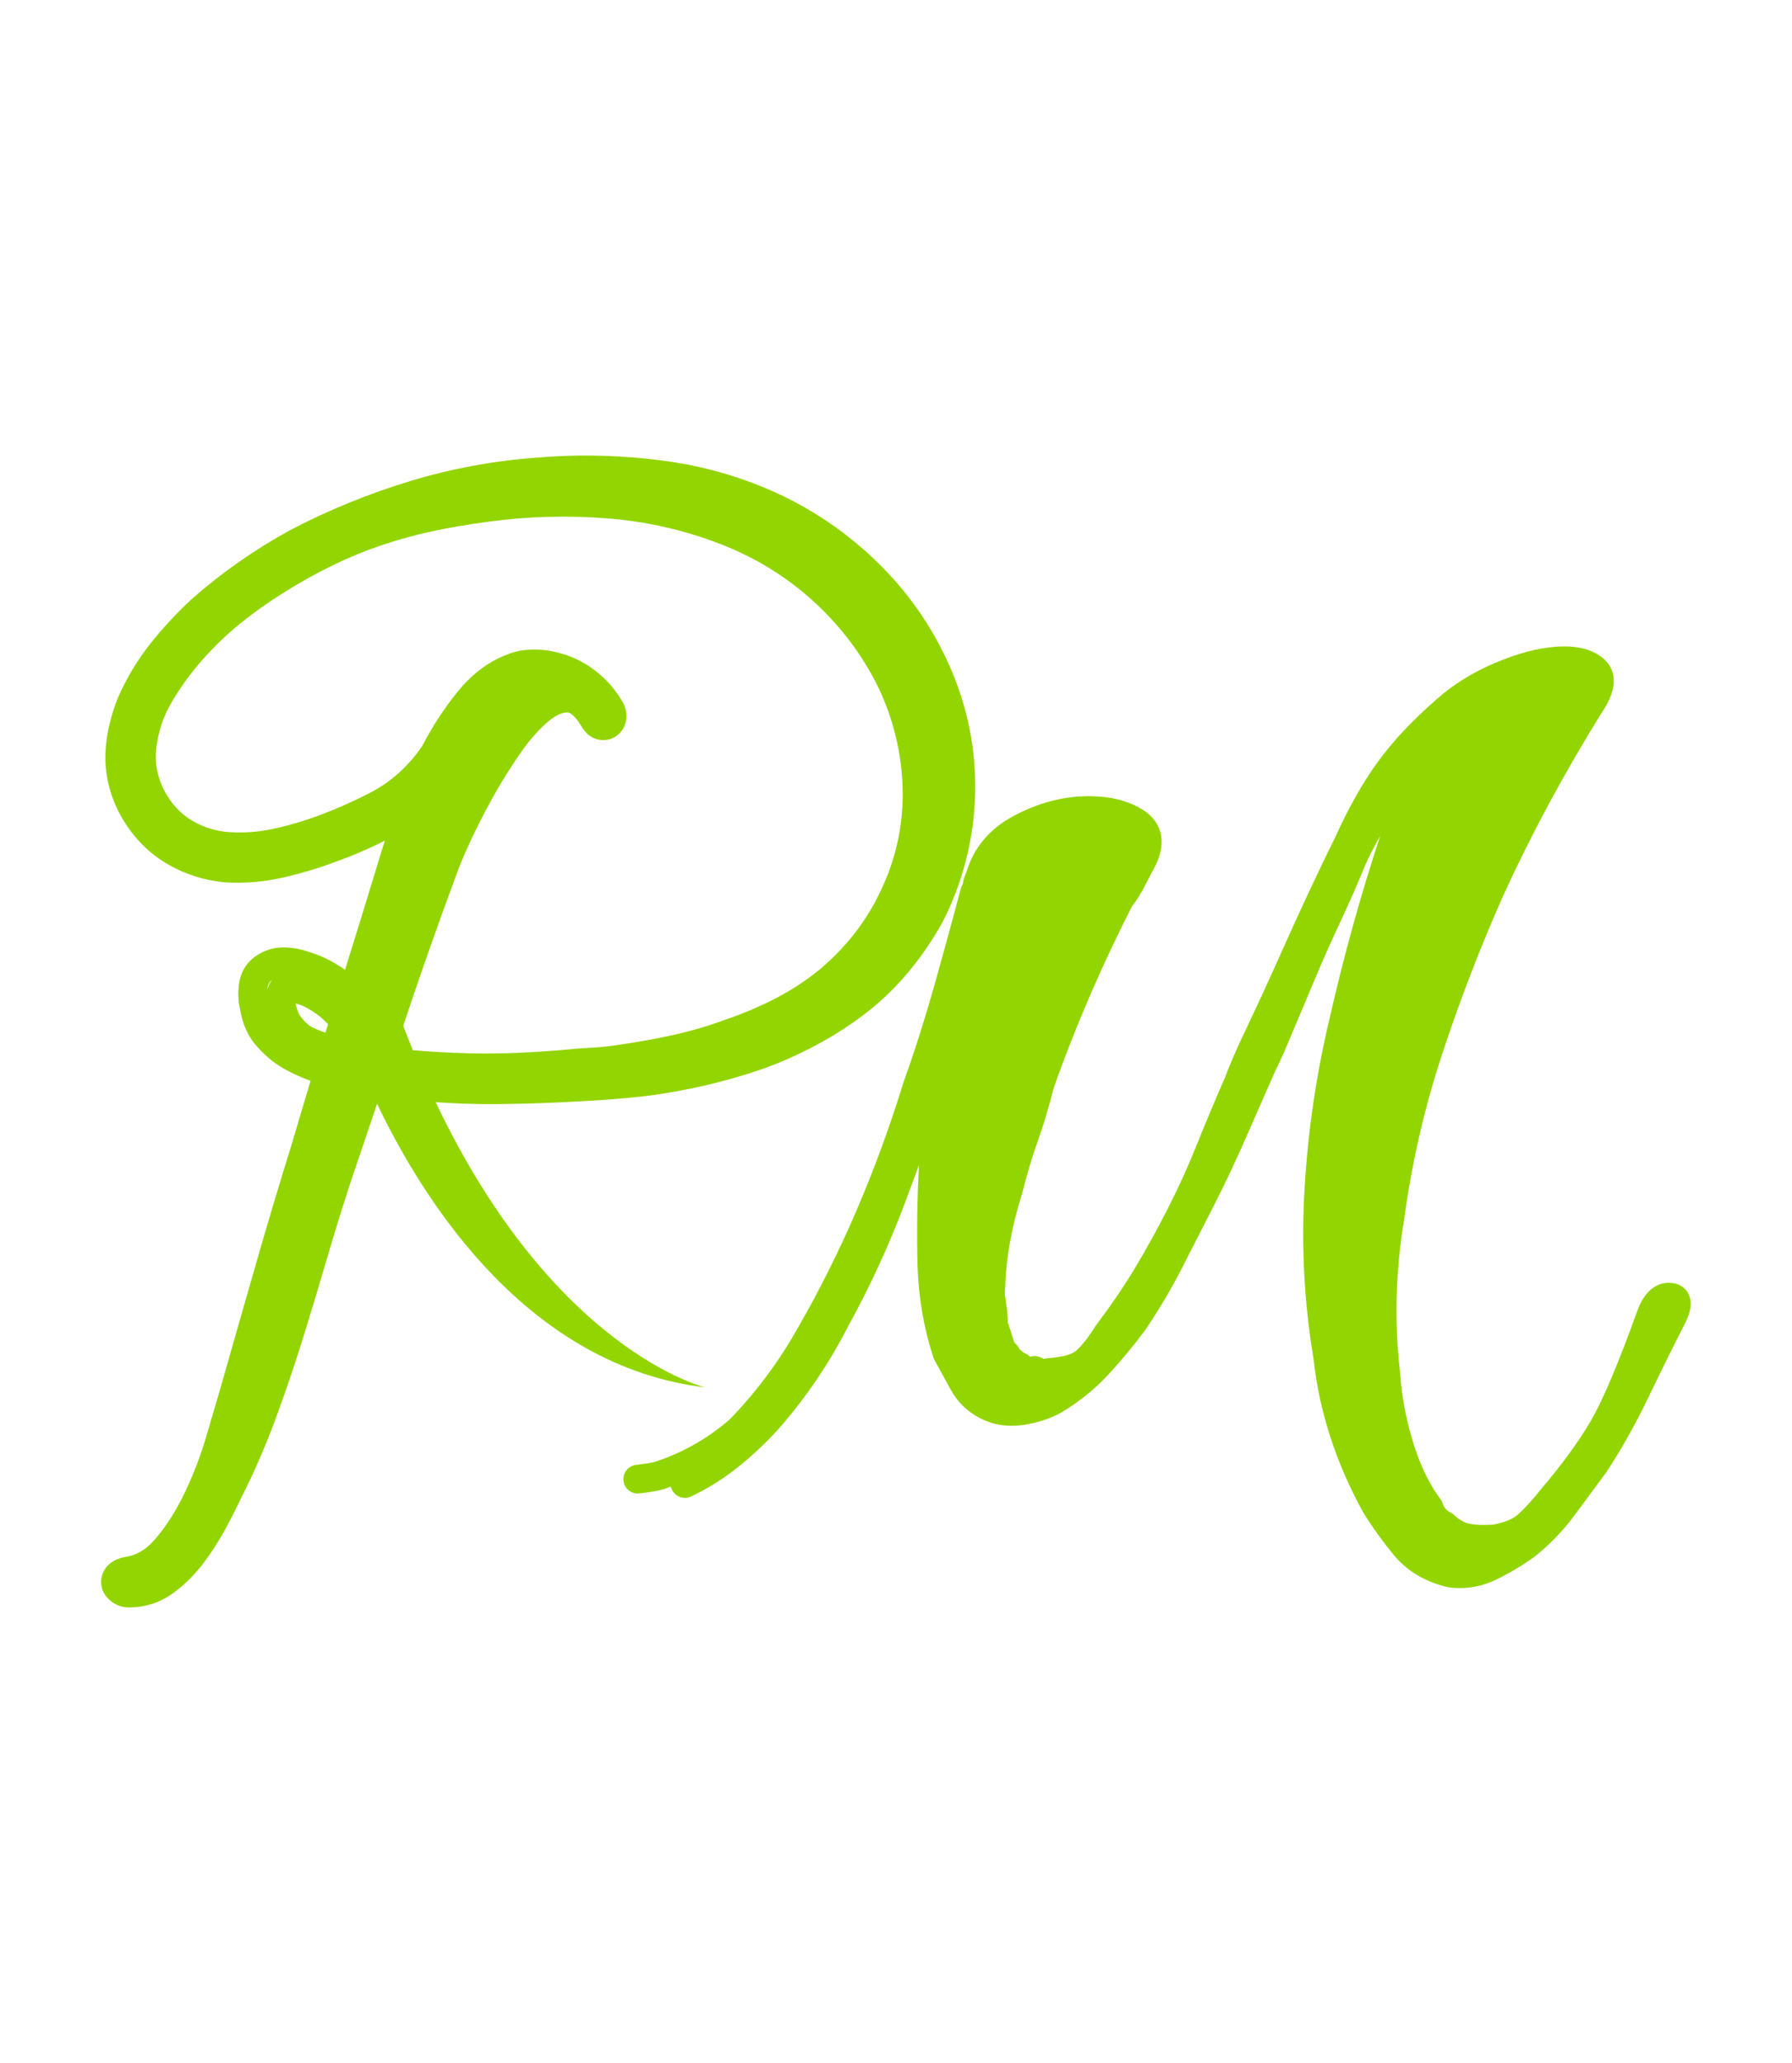
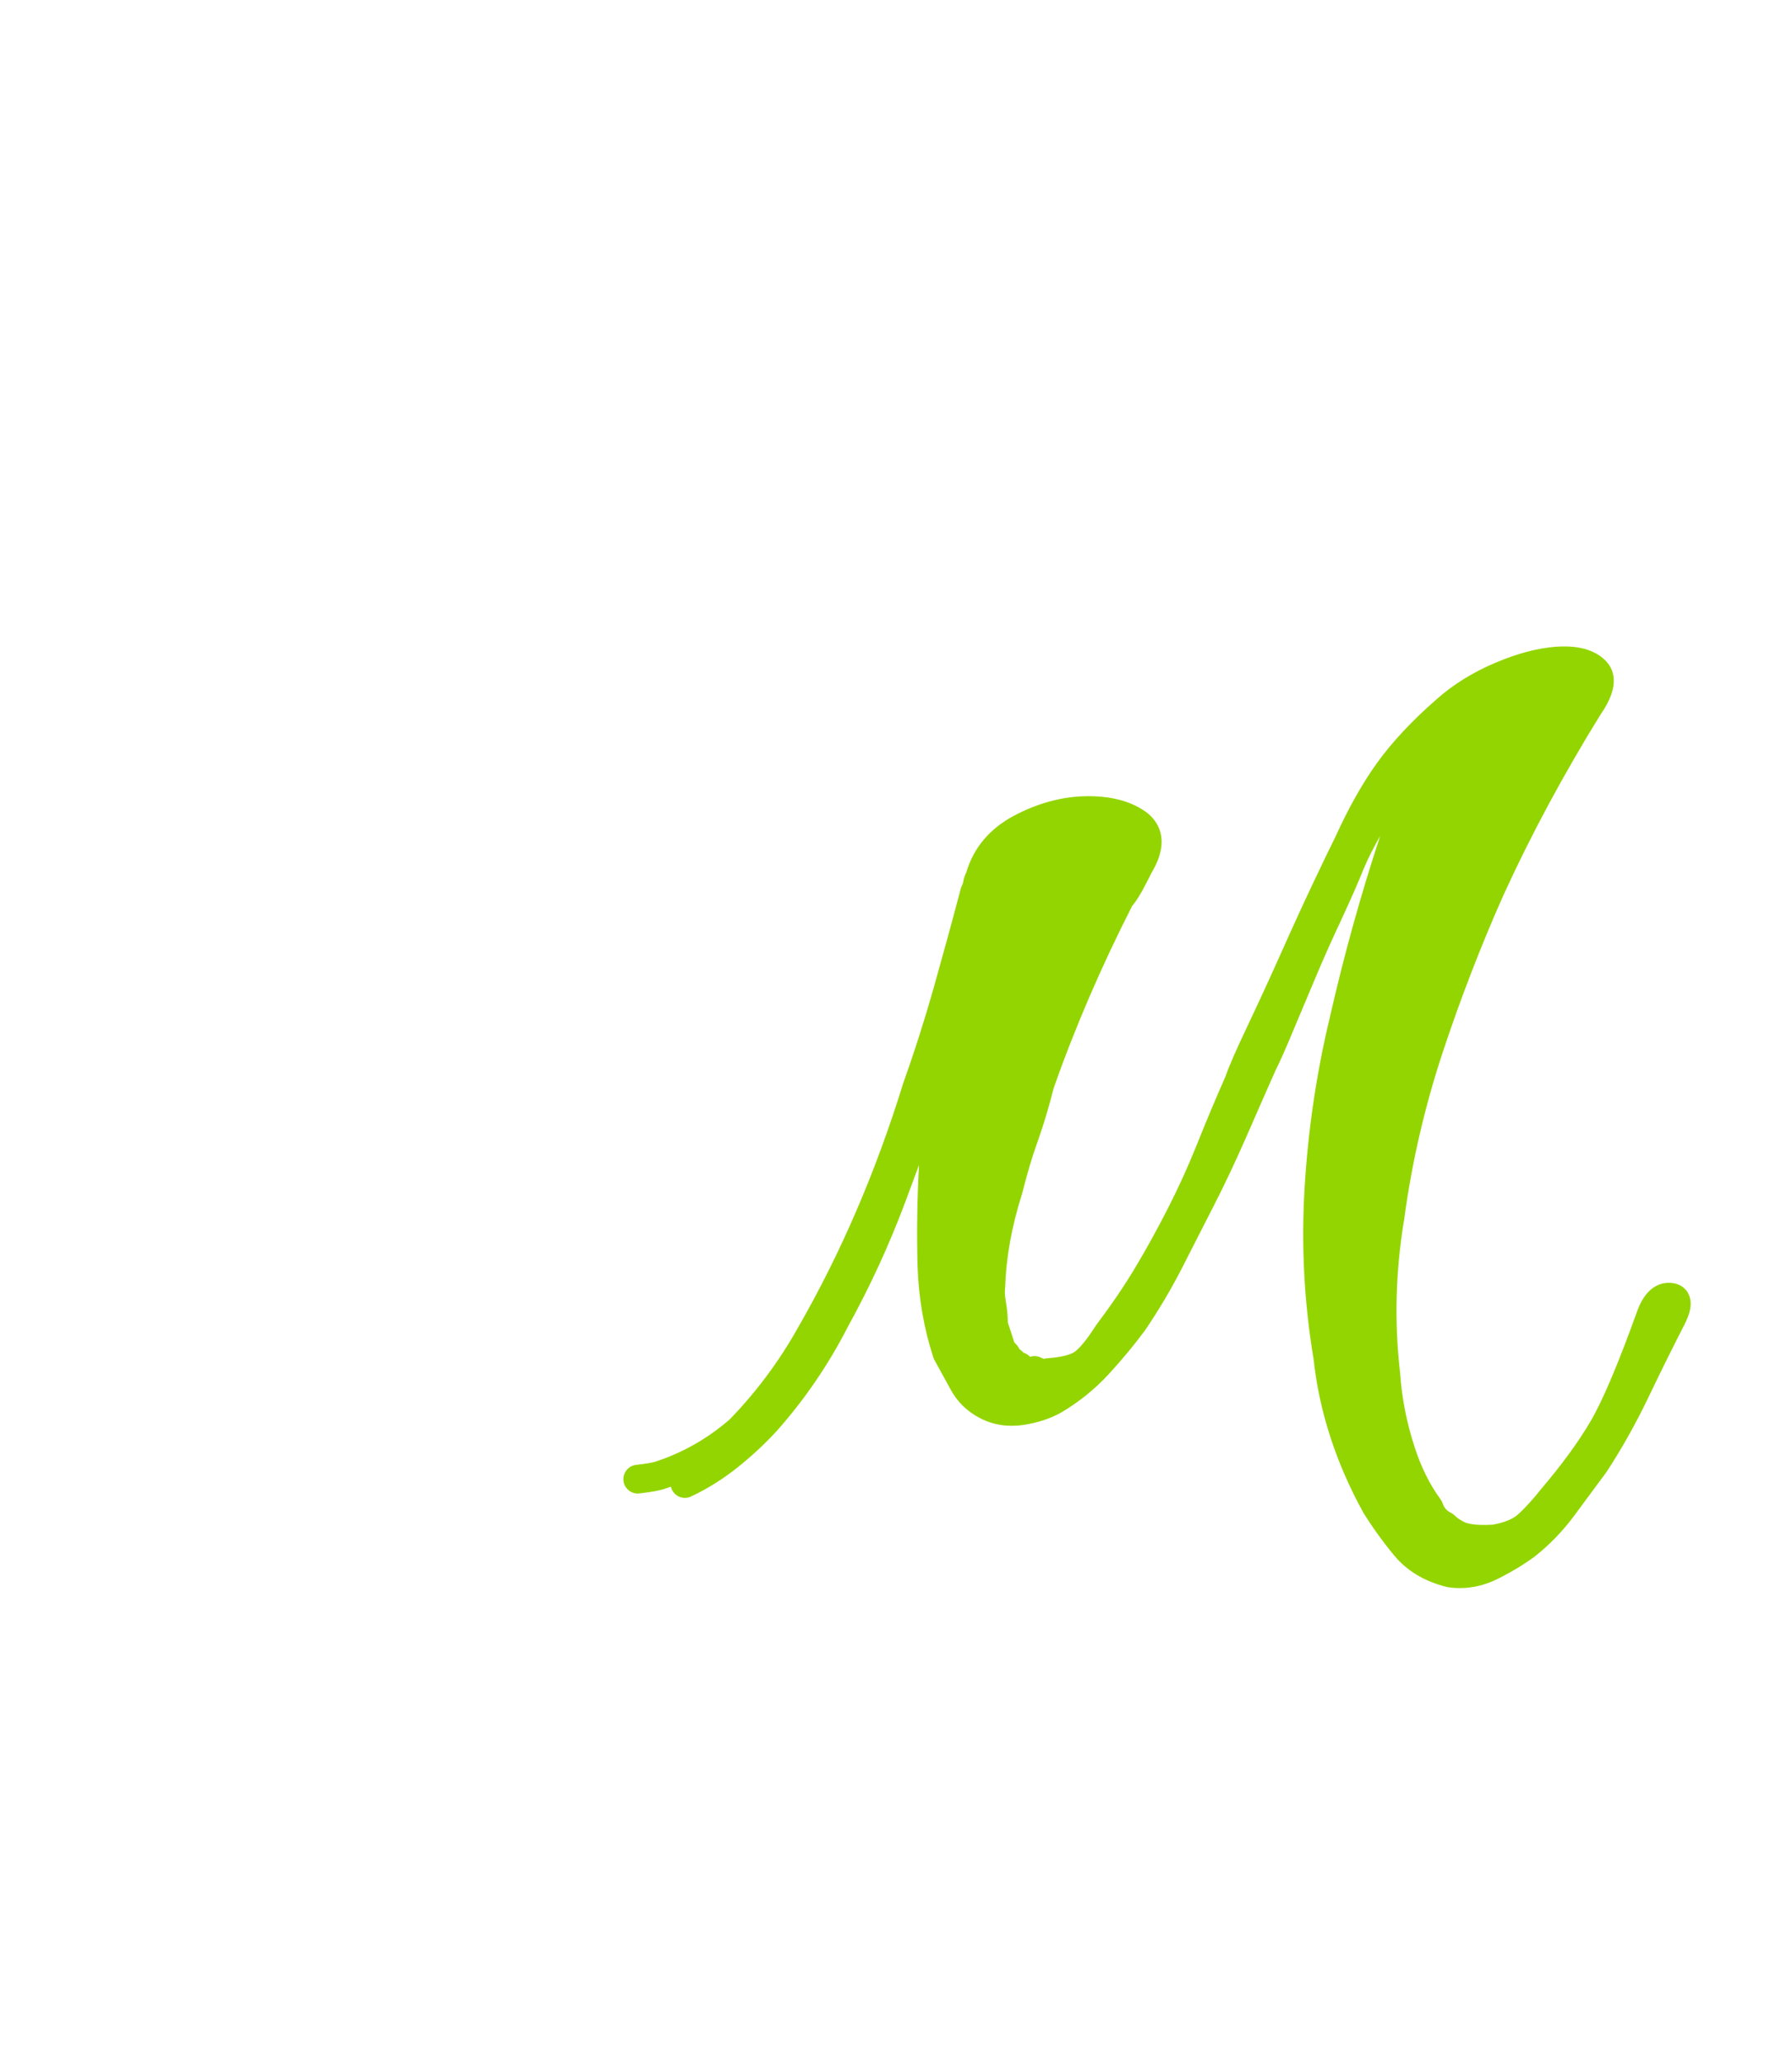
<svg xmlns="http://www.w3.org/2000/svg" id="Layer_1" data-name="Layer 1" viewBox="0 0 314.04 361.4">
  <defs>
    <style>      .cls-1 {        fill: #93d500;        stroke-width: 0px;      }    </style>
  </defs>
  <path class="cls-1" d="M295.85,226.56c-.33-.61-1.16-1.65-2.96-1.82-1.48-.13-4.22.3-5.9,4.73-3.35,9.33-6.13,15.9-8.25,19.51-2.13,3.62-4.99,7.54-8.48,11.65-.02.02-.04.04-.06.07-1.53,1.93-2.93,3.47-4.14,4.57-.95.85-2.44,1.46-4.43,1.82-3.22.2-4.58-.22-5.1-.49-.68-.35-1.21-.71-1.58-1.09-.19-.19-.41-.36-.65-.48-.79-.4-1.24-.91-1.48-1.66-.08-.26-.21-.5-.37-.72-1.88-2.55-3.41-5.63-4.55-9.16-1.39-4.27-2.24-8.6-2.53-12.87,0-.04,0-.08-.01-.12-1.04-8.92-.79-18.02.74-27.06,0-.03,0-.06.01-.08,1.32-9.78,3.58-19.53,6.71-28.99,3.14-9.47,6.73-18.76,10.67-27.6,2.38-5.21,5.05-10.57,7.92-15.91,2.85-5.28,5.9-10.56,9.08-15.69,3.58-5.13,2.36-8.05.71-9.6-1.91-1.78-4.67-2.53-8.43-2.28-3.25.22-6.89,1.18-10.84,2.87-3.92,1.67-7.36,3.82-10.21,6.37-4.27,3.72-7.77,7.47-10.4,11.12-2.58,3.59-5.04,7.96-7.32,13-.72,1.42-1.99,4.05-3.78,7.83-1.69,3.56-3.57,7.65-5.74,12.51-1.87,4.2-3.79,8.37-5.86,12.74-1.91,4.01-3.21,6.98-3.86,8.84-1.68,3.81-3.32,7.71-5.01,11.93-1.54,3.84-3.25,7.61-5.1,11.22-1.84,3.6-3.75,7.07-5.7,10.33-1.9,3.18-4.2,6.56-6.84,10.07-.04.06-.08.11-.12.17-1.69,2.67-2.86,3.89-3.53,4.43-.45.36-1.69.99-4.93,1.22-.19.01-.37.05-.55.1-.05,0-.22-.03-.54-.2-.58-.3-1.25-.36-1.87-.17-.01,0-.04,0-.07-.01-.22-.22-.47-.4-.75-.54-.13-.07-.27-.12-.4-.17l-.22-.22c-.13-.14-.28-.26-.45-.36-.19-.38-.48-.8-.92-1.19l-1.14-3.5c-.02-1.17-.13-2.39-.35-3.66-.21-1.23-.19-1.92-.14-2.29.02-.1.03-.21.03-.31.15-5.15,1.15-10.65,2.97-16.36.02-.05.03-.1.04-.15.83-3.33,1.71-6.26,2.68-8.97,1.01-2.83,1.95-5.97,2.8-9.32,3.69-10.51,8.32-21.25,13.76-31.93.71-.81,1.49-2.07,2.43-3.91l1.02-1.99c3.7-6.25.45-9.5-1.12-10.61-2.66-1.88-6.21-2.78-10.54-2.7-4.17.09-8.36,1.23-12.45,3.39-4.3,2.27-7.13,5.62-8.41,9.95-.29.61-.49,1.22-.57,1.8-.01.08-.06.27-.21.56-.08.16-.14.32-.19.49-1.51,5.74-3.1,11.54-4.71,17.25-1.6,5.65-3.4,11.3-5.36,16.78-.01.03-.02.07-.03.1-4.78,15.48-10.99,29.88-18.46,42.83-3.25,5.81-7.26,11.2-11.93,16.02-3.89,3.37-8.29,5.87-13.08,7.42-.35.11-1.21.3-3.34.55-1.38.17-2.36,1.42-2.2,2.8.17,1.38,1.42,2.36,2.8,2.2,2.14-.26,3.41-.49,4.27-.76.42-.13.83-.28,1.24-.42.04.17.1.35.18.51.59,1.26,2.09,1.8,3.34,1.21,2.82-1.32,5.55-3.02,8.13-5.07,2.48-1.98,4.81-4.14,6.93-6.45,4.87-5.48,9.04-11.59,12.4-18.15,3.91-7.09,7.29-14.44,10.07-21.86.81-2.15,1.62-4.33,2.43-6.54-.32,5.89-.41,11.86-.25,17.79.09,2.73.37,5.47.83,8.12.46,2.66,1.11,5.28,1.93,7.79.05.15.11.3.19.44.89,1.61,1.82,3.31,2.78,5.07,1.19,2.25,2.96,3.98,5.27,5.16,2.29,1.17,4.83,1.56,7.55,1.16,2.47-.38,4.68-1.09,6.55-2.14.02-.01.04-.02.06-.03,3.1-1.83,5.89-4.08,8.3-6.69,2.32-2.52,4.46-5.09,6.36-7.66.02-.03.04-.06.06-.08,2.38-3.51,4.56-7.18,6.47-10.91l.93-1.83c1.56-3.05,3.11-6.1,4.68-9.16,1.84-3.6,3.69-7.52,5.51-11.65l1.61-3.67c1.21-2.76,2.42-5.53,3.65-8.29.74-1.46,1.76-3.75,3.03-6.81,1.29-3.09,2.64-6.29,4.05-9.62,1.36-3.24,2.86-6.59,4.45-9.97,1.63-3.5,2.94-6.49,4-9.12.76-1.77,1.7-3.62,2.81-5.55-3.4,10.29-6.37,20.98-8.86,31.93-2.31,9.66-3.78,19.63-4.38,29.63-.62,10.07-.09,20.2,1.57,30.1.98,9.11,3.9,18.14,8.68,26.82.02.04.05.08.07.12,1.64,2.63,3.46,5.14,5.4,7.48,2.22,2.66,5.29,4.51,9.13,5.47.08.02.16.04.24.05.71.11,1.42.16,2.12.16,2.18,0,4.34-.51,6.45-1.53,2.43-1.2,4.66-2.53,6.62-3.97.03-.02.05-.04.08-.06,2.59-2.06,4.91-4.46,6.9-7.15,1.22-1.66,2.45-3.32,3.68-4.98l1.9-2.56s.06-.08.08-.12c2.61-3.98,5.05-8.32,7.26-12.91,2.12-4.43,4.27-8.77,6.39-12.91.75-1.47,1.63-3.63.63-5.45Z" />
-   <path class="cls-1" d="M167.3,118.81c-2.7-6.85-6.63-13.04-11.67-18.41-5.01-5.31-10.85-9.69-17.38-13-6.77-3.39-14.06-5.62-21.66-6.65-7.45-1.01-14.89-1.21-22.09-.61-7.56.51-15.12,1.88-22.47,4.09-7.31,2.21-14.42,5.1-21.13,8.61-.02,0-.03.02-.04.02-6.25,3.43-12.04,7.48-17.22,12.05-.01.01-.03.02-.04.04-2.56,2.35-4.98,4.96-7.2,7.74-2.29,2.88-4.22,6.08-5.73,9.53-.01.02-.02.05-.03.07-.66,1.66-1.2,3.4-1.58,5.15-.4,1.83-.6,3.7-.6,5.56,0,.03,0,.05,0,.08.12,4.03,1.32,7.82,3.56,11.24,1.99,3.05,4.53,5.47,7.56,7.18,2.95,1.68,6.21,2.71,9.71,3.06.03,0,.06,0,.09,0,3.39.22,6.81-.06,10.17-.82,3.18-.72,6.28-1.65,9.23-2.76,2.96-1.05,5.87-2.3,8.66-3.72-.64,2.03-1.21,3.88-1.7,5.54-1.7,5.57-3.47,11.31-5.27,17.09-2.14-1.51-4.38-2.59-6.65-3.23-1.12-.39-2.34-.63-3.65-.69-1.75-.08-3.41.33-4.8,1.18-1.92,1.09-3.15,2.91-3.47,5.13-.21,1.44-.18,2.82.09,4.1.42,2.87,1.47,5.24,3.12,7.02,1.5,1.73,3.33,3.16,5.46,4.26,1.26.65,2.56,1.21,3.86,1.68-1.08,3.59-2.18,7.27-3.27,10.98-2.23,7.18-4.4,14.42-6.43,21.52-1.96,6.8-4.02,14.01-6.12,21.42-.68,2.33-1.53,5.22-2.55,8.67-.97,3.26-2.22,6.5-3.72,9.63-1.45,3.03-3.15,5.71-5.07,7.97-1.55,1.83-3.18,2.85-5.12,3.18-.02,0-.03,0-.05,0-.84.16-3.4.66-4.19,3.21-.45,1.47-.06,3.01,1.06,4.15.98.98,2.26,1.52,3.6,1.52,2.9,0,5.55-.87,7.89-2.59,1.95-1.44,3.72-3.21,5.27-5.27,1.43-1.9,2.71-3.91,3.82-5.97.98-1.81,1.88-3.59,2.61-5.14,2.2-4.31,4.19-8.86,5.93-13.52,1.74-4.67,3.35-9.4,4.81-14.05,1.41-4.52,2.84-9.26,4.25-14.08,1.33-4.57,2.74-9.14,4.18-13.54,1.51-4.45,3.11-9.18,4.75-14.07,8.5,17.75,26.67,45.96,57.49,49.68,0,0-26.48-6.34-47.22-49.96,3.55.23,7.1.38,10.64.34,5.02-.05,10.12-.22,15.12-.52,3.72-.19,7.44-.49,11.09-.9,7.05-.9,13.89-2.49,20.36-4.72,3.17-1.12,6.35-2.53,9.44-4.18,3.1-1.65,6.04-3.54,8.72-5.61,2.76-2.12,5.3-4.59,7.57-7.32,2.24-2.71,4.23-5.63,5.91-8.68.01-.03.03-.05.04-.08,3.35-6.6,5.23-13.69,5.6-21.07.37-7.39-.83-14.64-3.55-21.56ZM47.32,172.18c-.2.36-.35.75-.46,1.15.01-.11.03-.22.04-.33.08-.59.33-1.02.77-1.34-.15.18-.26.36-.35.52ZM57.03,180.92c-.76-.27-1.48-.57-2.14-.88,0,0,0,0-.02,0-.74-.34-1.45-.97-2.13-1.9l-.05-.07s-.06-.08-.1-.12c-.04-.05-.25-.31-.51-1.1-.12-.38-.22-.74-.29-1.08.14.04.29.09.46.14,1,.31,2.13.92,3.36,1.82.63.46,1.26,1.03,1.88,1.7-.16.5-.31,1-.47,1.5ZM154.33,156.07c-2.47,5.28-6.13,9.97-10.86,13.91-2.32,1.87-4.84,3.51-7.51,4.89-2.72,1.41-5.59,2.64-8.54,3.65-.02,0-.05.02-.07.02-2.93,1.1-5.97,2-9.02,2.69-3.17.71-6.44,1.31-9.75,1.78-1.67.27-3.37.45-5.05.54-1.78.09-3.66.24-5.6.44-2.42.19-4.69.33-6.77.43-1.99.09-3.99.14-5.94.14s-3.98-.05-6.02-.14c-2.15-.1-4.39-.24-6.67-.42-.06,0-.12-.01-.18-.02-.57-1.4-1.13-2.81-1.69-4.27,2.94-8.86,6.12-17.9,9.47-26.89,0-.03.02-.05.03-.08.33-.99,1.06-2.72,2.17-5.14,1.08-2.36,2.41-4.97,3.95-7.77,1.46-2.65,3.13-5.32,4.96-7.96,1.68-2.41,3.39-4.32,5.07-5.67,1.19-.96,2.31-1.44,3.23-1.39.32.02,1.13.49,2.18,2.14.45.79,1.59,2.7,4,2.7,1.93,0,3.56-1.34,3.97-3.3.24-1.25-.02-2.54-.74-3.65-1.1-1.82-2.43-3.39-3.96-4.66-1.52-1.29-3.19-2.29-4.98-3-1.74-.67-3.47-1.08-5.16-1.21-1.8-.13-3.44.02-4.86.45-3.68,1.11-6.98,3.43-9.81,6.91-2.31,2.85-4.4,6.05-6.2,9.51-2.4,3.54-5.49,6.3-9.18,8.21-2.66,1.38-5.49,2.64-8.42,3.76-2.86,1.09-5.82,1.96-8.8,2.59-2.46.51-4.97.68-7.46.51-2.25-.15-4.39-.81-6.36-1.95-2.14-1.25-3.83-3.08-5.03-5.44-1.19-2.34-1.64-4.8-1.34-7.31.32-2.83,1.2-5.5,2.62-7.93,1.56-2.67,3.39-5.21,5.45-7.54,2.07-2.34,4.31-4.49,6.67-6.4,2.37-1.92,4.93-3.73,7.63-5.41,2.98-1.86,5.9-3.48,8.67-4.82,2.78-1.34,5.62-2.51,8.44-3.46,2.85-.96,5.82-1.78,8.82-2.43,3.02-.65,6.38-1.22,9.98-1.7,6.88-.93,13.9-1.12,20.88-.56,6.87.55,13.56,2.08,19.88,4.56,6.03,2.34,11.48,5.71,16.19,10.02,4.71,4.31,8.51,9.35,11.28,14.97,2.66,5.59,4.1,11.53,4.28,17.66.17,6.33-1.13,12.4-3.86,18.05Z" />
</svg>